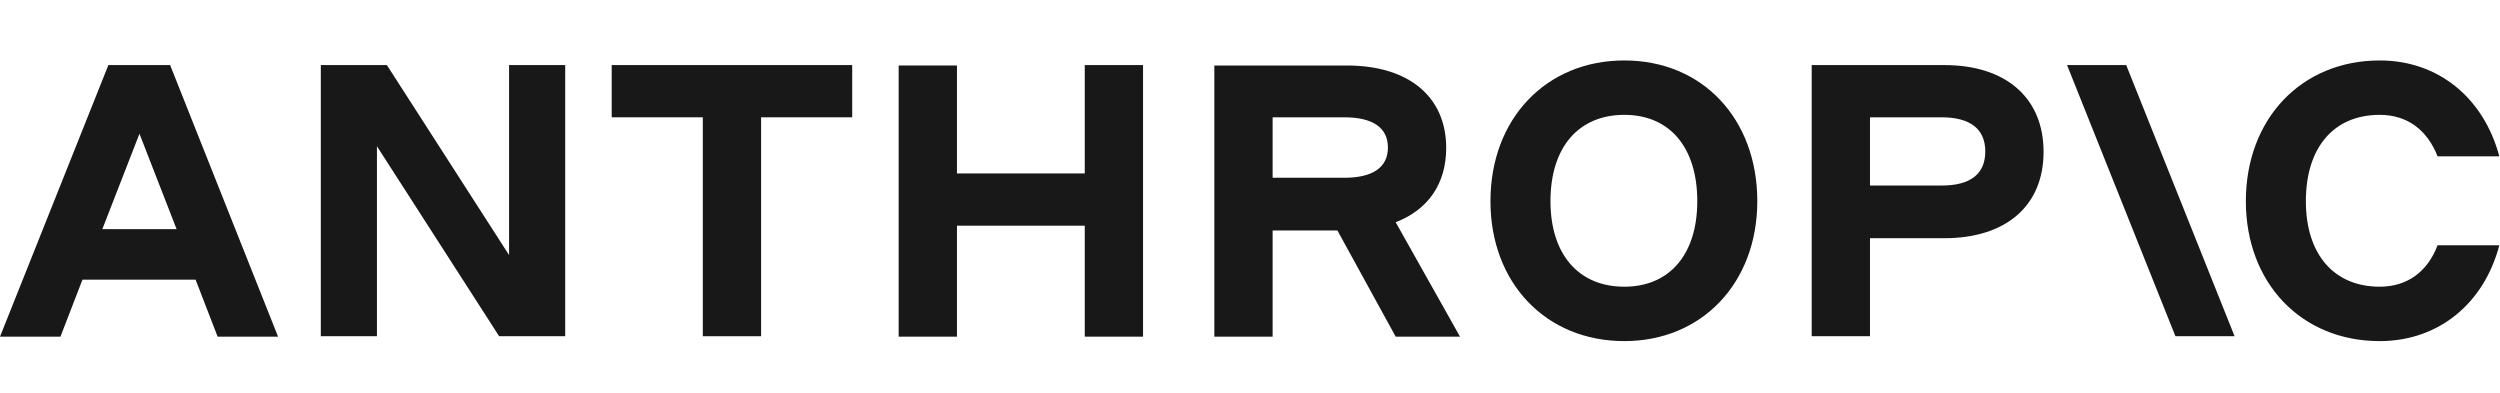
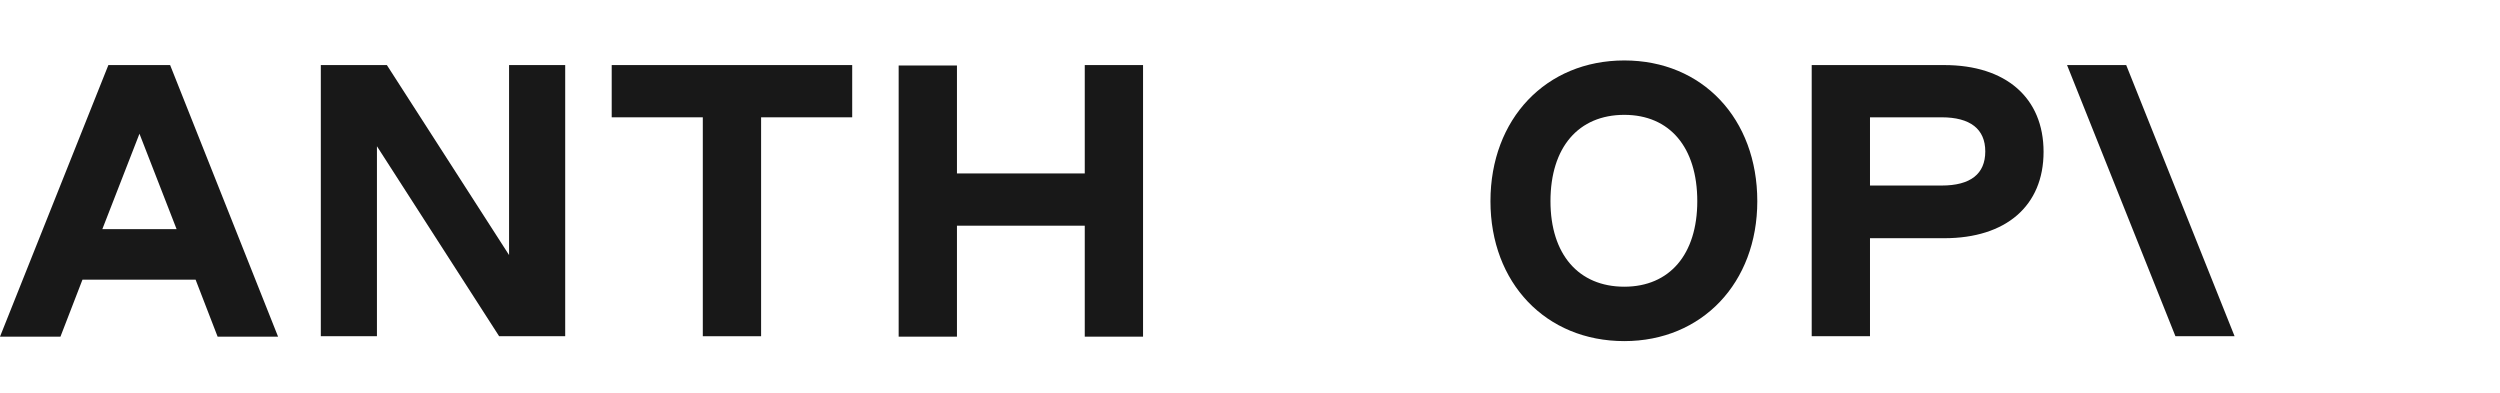
<svg xmlns="http://www.w3.org/2000/svg" width="100%" height="100%" viewBox="0 0 579 91" version="1.1" xml:space="preserve" style="fill-rule:evenodd;clip-rule:evenodd;stroke-linejoin:round;stroke-miterlimit:2;">
  <g transform="matrix(1,0,0,1,0,14)">
    <g transform="matrix(1,0,0,1,18.3,0.27)">
      <g>
        <g>
          <path d="M99.6,44.8L71.3,0.8L56,0.8L56,63.6L69,63.6L69,19.6L97.3,63.6L112.6,63.6L112.6,0.8L99.6,0.8L99.6,44.8Z" style="fill:rgb(24,24,24);fill-rule:nonzero;" />
        </g>
      </g>
    </g>
    <g transform="matrix(1,0,0,1,34.87,0.27)">
      <g>
        <g>
          <path d="M106.8,12.9L127.9,12.9L127.9,63.6L141.4,63.6L141.4,12.9L162.5,12.9L162.5,0.8L106.8,0.8L106.8,12.9Z" style="fill:rgb(24,24,24);fill-rule:nonzero;" />
        </g>
      </g>
    </g>
    <g transform="matrix(1,0,0,1,51.23,0.27)">
      <g>
        <g>
          <path d="M200,25.9L170.4,25.9L170.4,0.9L156.9,0.9L156.9,63.7L170.4,63.7L170.4,38L200,38L200,63.7L213.5,63.7L213.5,0.8L200,0.8L200,25.9Z" style="fill:rgb(24,24,24);fill-rule:nonzero;" />
        </g>
      </g>
    </g>
    <g transform="matrix(1,0,0,1,69.24,0.27)">
      <g>
        <g>
-           <path d="M225.5,12.9L242.1,12.9C248.7,12.9 252.2,15.3 252.2,19.9C252.2,24.5 248.7,26.9 242.1,26.9L225.5,26.9L225.5,12.9ZM265.7,20C265.7,8.1 257,0.9 242.7,0.9L212,0.9L212,63.7L225.5,63.7L225.5,39.1L240.5,39.1L254,63.7L268.9,63.7L254,37.2C261.5,34.3 265.7,28.3 265.7,20Z" style="fill:rgb(24,24,24);fill-rule:nonzero;" />
-         </g>
+           </g>
      </g>
    </g>
    <g transform="matrix(1,0,0,1,84.99,0)">
      <g>
        <g>
          <path d="M291.2,52.4C280.6,52.4 274.1,44.9 274.1,32.6C274.1,20.1 280.6,12.6 291.2,12.6C301.7,12.6 308.1,20.1 308.1,32.6C308.1,44.9 301.7,52.4 291.2,52.4ZM291.2,0C273.1,0 260.2,13.5 260.2,32.6C260.2,51.5 273,65 291.2,65C309.2,65 322,51.5 322,32.6C322,13.5 309.3,0 291.2,0Z" style="fill:rgb(24,24,24);fill-rule:nonzero;" />
        </g>
      </g>
    </g>
    <g transform="matrix(1,0,0,1,103.29,0.27)">
      <g>
        <g>
          <path d="M346.4,28.7L329.8,28.7L329.8,12.9L346.4,12.9C353,12.9 356.5,15.6 356.5,20.8C356.5,26 353.1,28.7 346.4,28.7ZM347,0.8L316.3,0.8L316.3,63.6L329.8,63.6L329.8,40.9L347,40.9C361.3,40.9 370,33.4 370,20.9C370,8.4 361.3,0.8 347,0.8Z" style="fill:rgb(24,24,24);fill-rule:nonzero;" />
        </g>
      </g>
    </g>
    <g transform="matrix(1,0,0,1,128.04,0)">
      <g>
        <g>
-           <path d="M436.5,42.8C434.2,48.9 429.5,52.4 423.1,52.4C412.5,52.4 406,44.9 406,32.6C406,20.1 412.5,12.6 423.1,12.6C429.5,12.6 434.1,16.1 436.5,22.2L450.8,22.2C447.2,8.7 436.7,0 423.1,0C405,0 392.1,13.5 392.1,32.6C392.1,51.5 404.9,65 423.1,65C436.8,65 447.3,56.2 450.8,42.8L436.5,42.8Z" style="fill:rgb(24,24,24);fill-rule:nonzero;" />
-         </g>
+           </g>
      </g>
    </g>
    <g transform="matrix(1,0,0,1,117.83,0.27)">
      <g>
        <g>
          <path d="M360.9,0.8L386,63.6L399.7,63.6L374.6,0.8L360.9,0.8Z" style="fill:rgb(24,24,24);fill-rule:nonzero;" />
        </g>
      </g>
    </g>
    <g transform="matrix(1,0,0,1,0,0.27)">
      <g>
        <g>
          <path d="M23.7,38.8L32.3,16.7L40.9,38.8L23.7,38.8ZM25.1,0.8L0,63.7L14,63.7L19.1,50.5L45.3,50.5L50.4,63.7L64.4,63.7L39.4,0.8L25.1,0.8Z" style="fill:rgb(24,24,24);fill-rule:nonzero;" />
        </g>
      </g>
    </g>
  </g>
</svg>